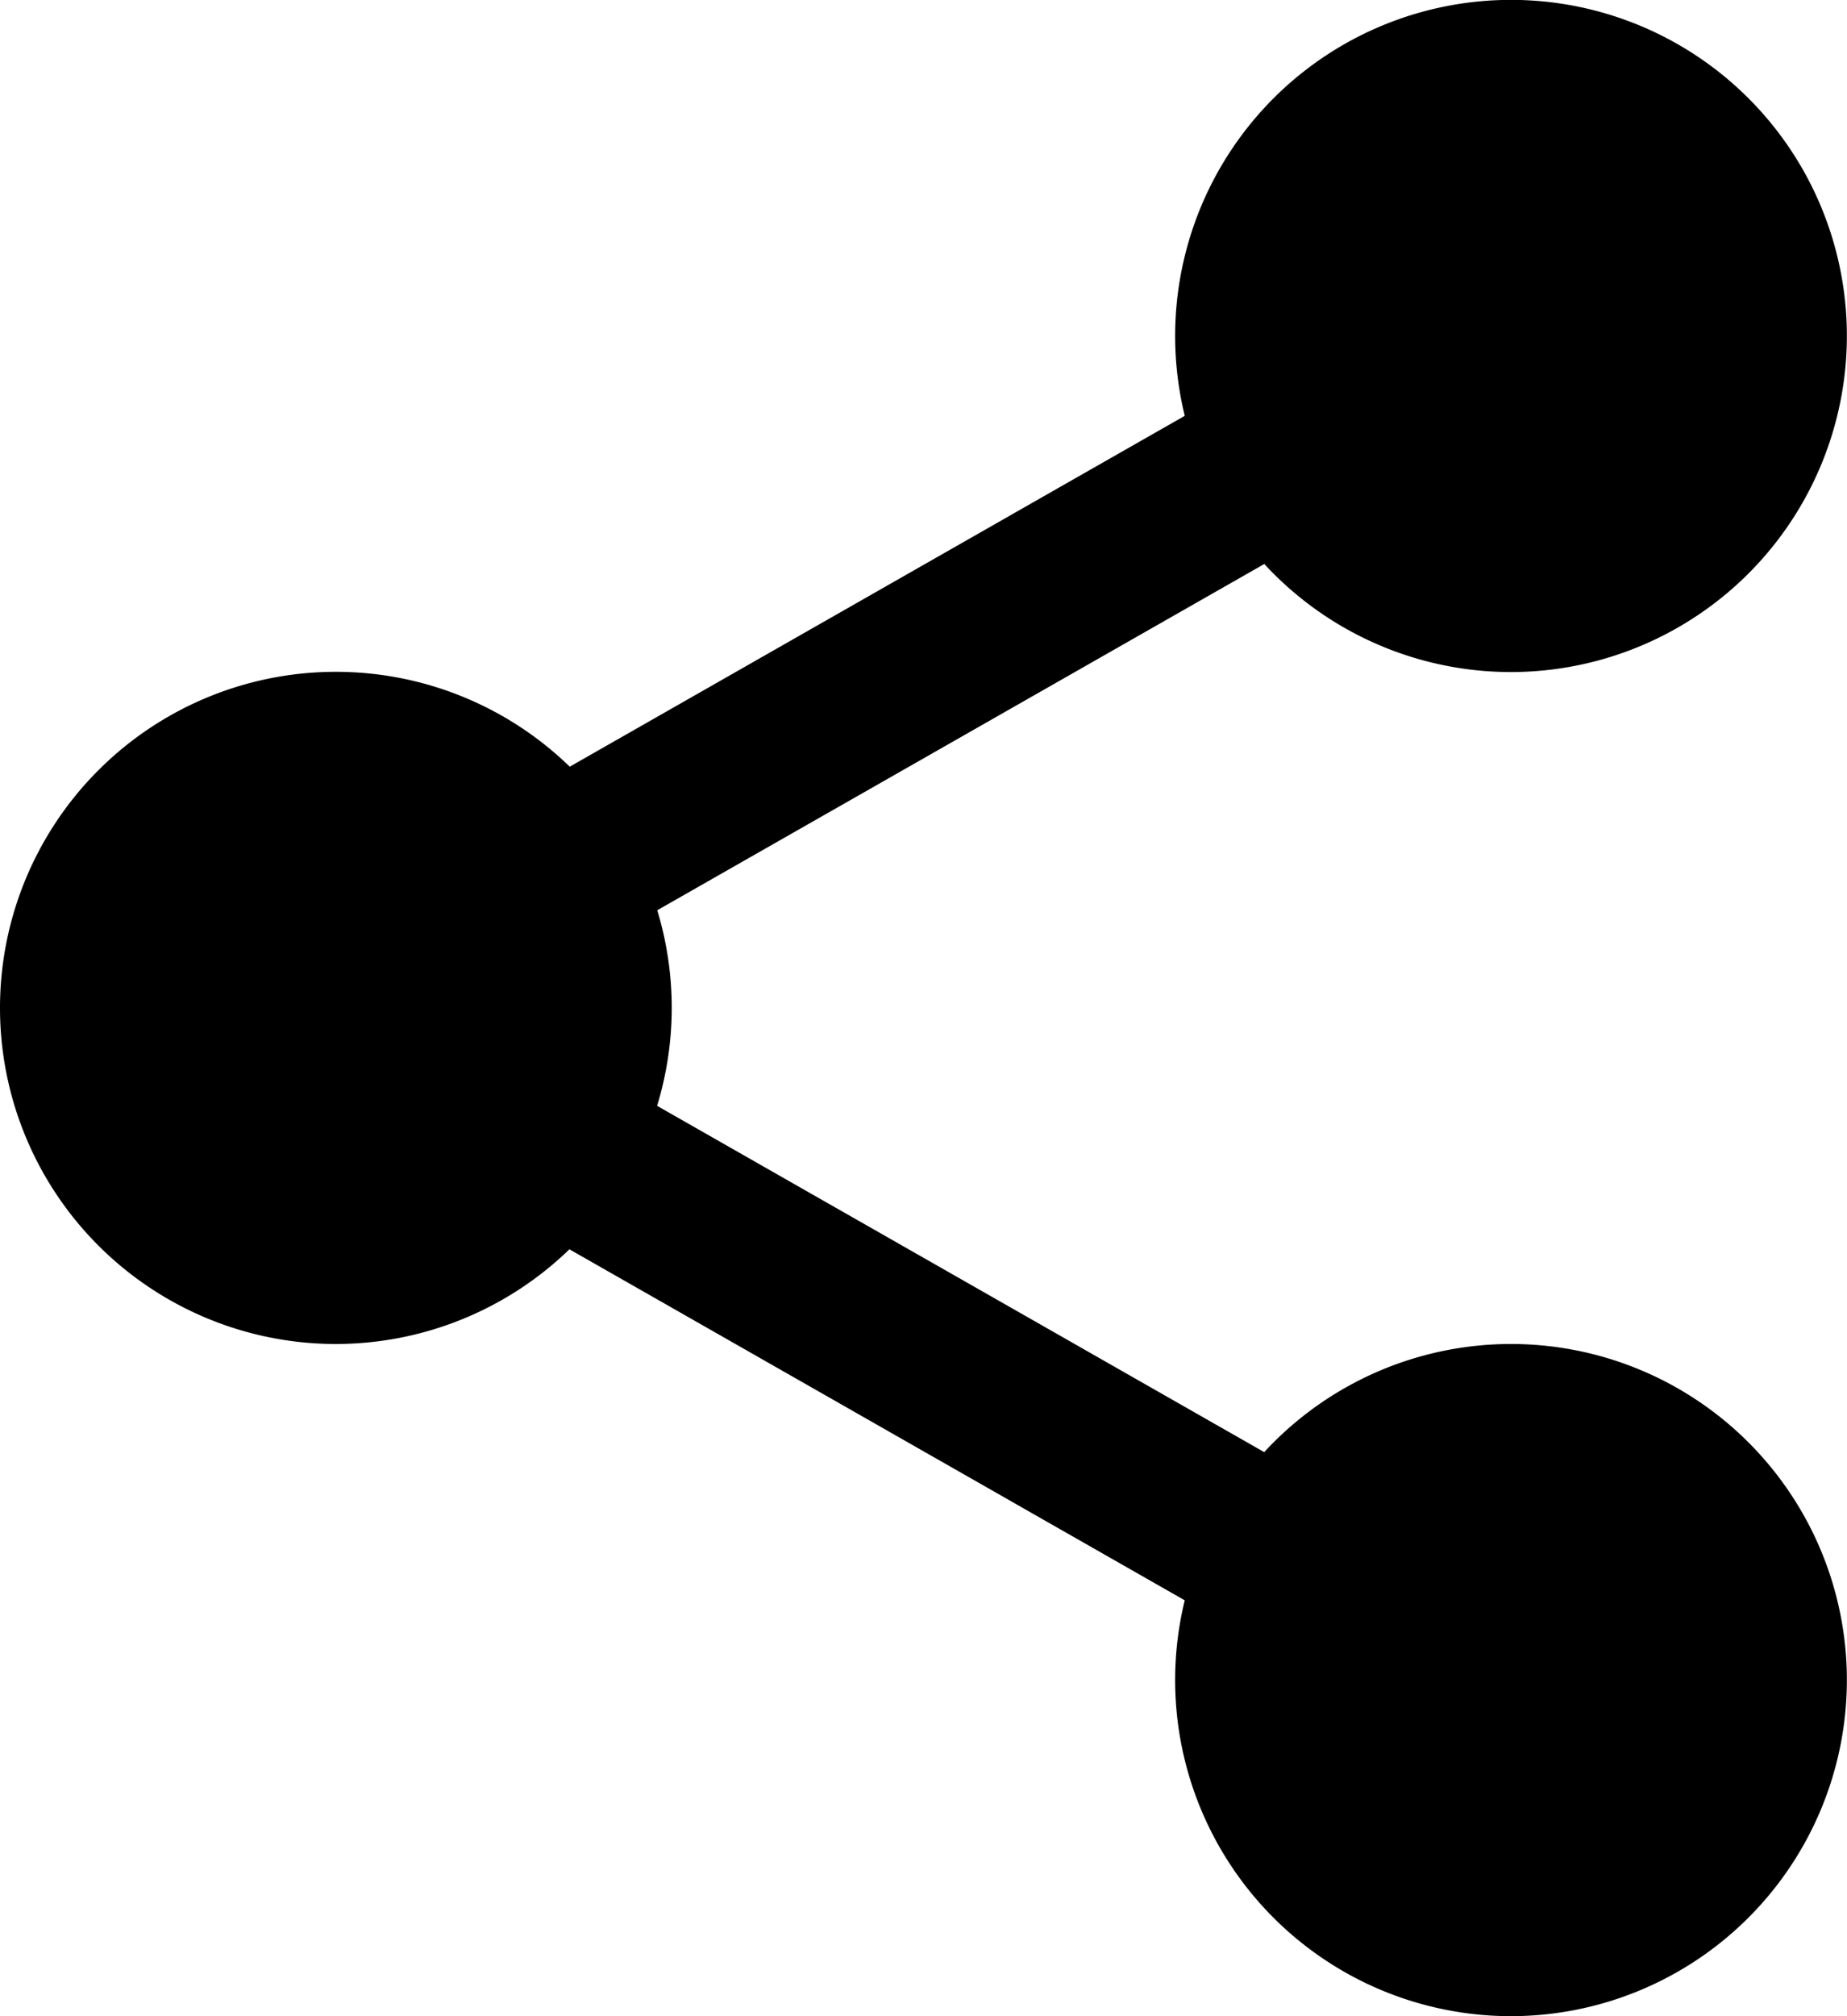
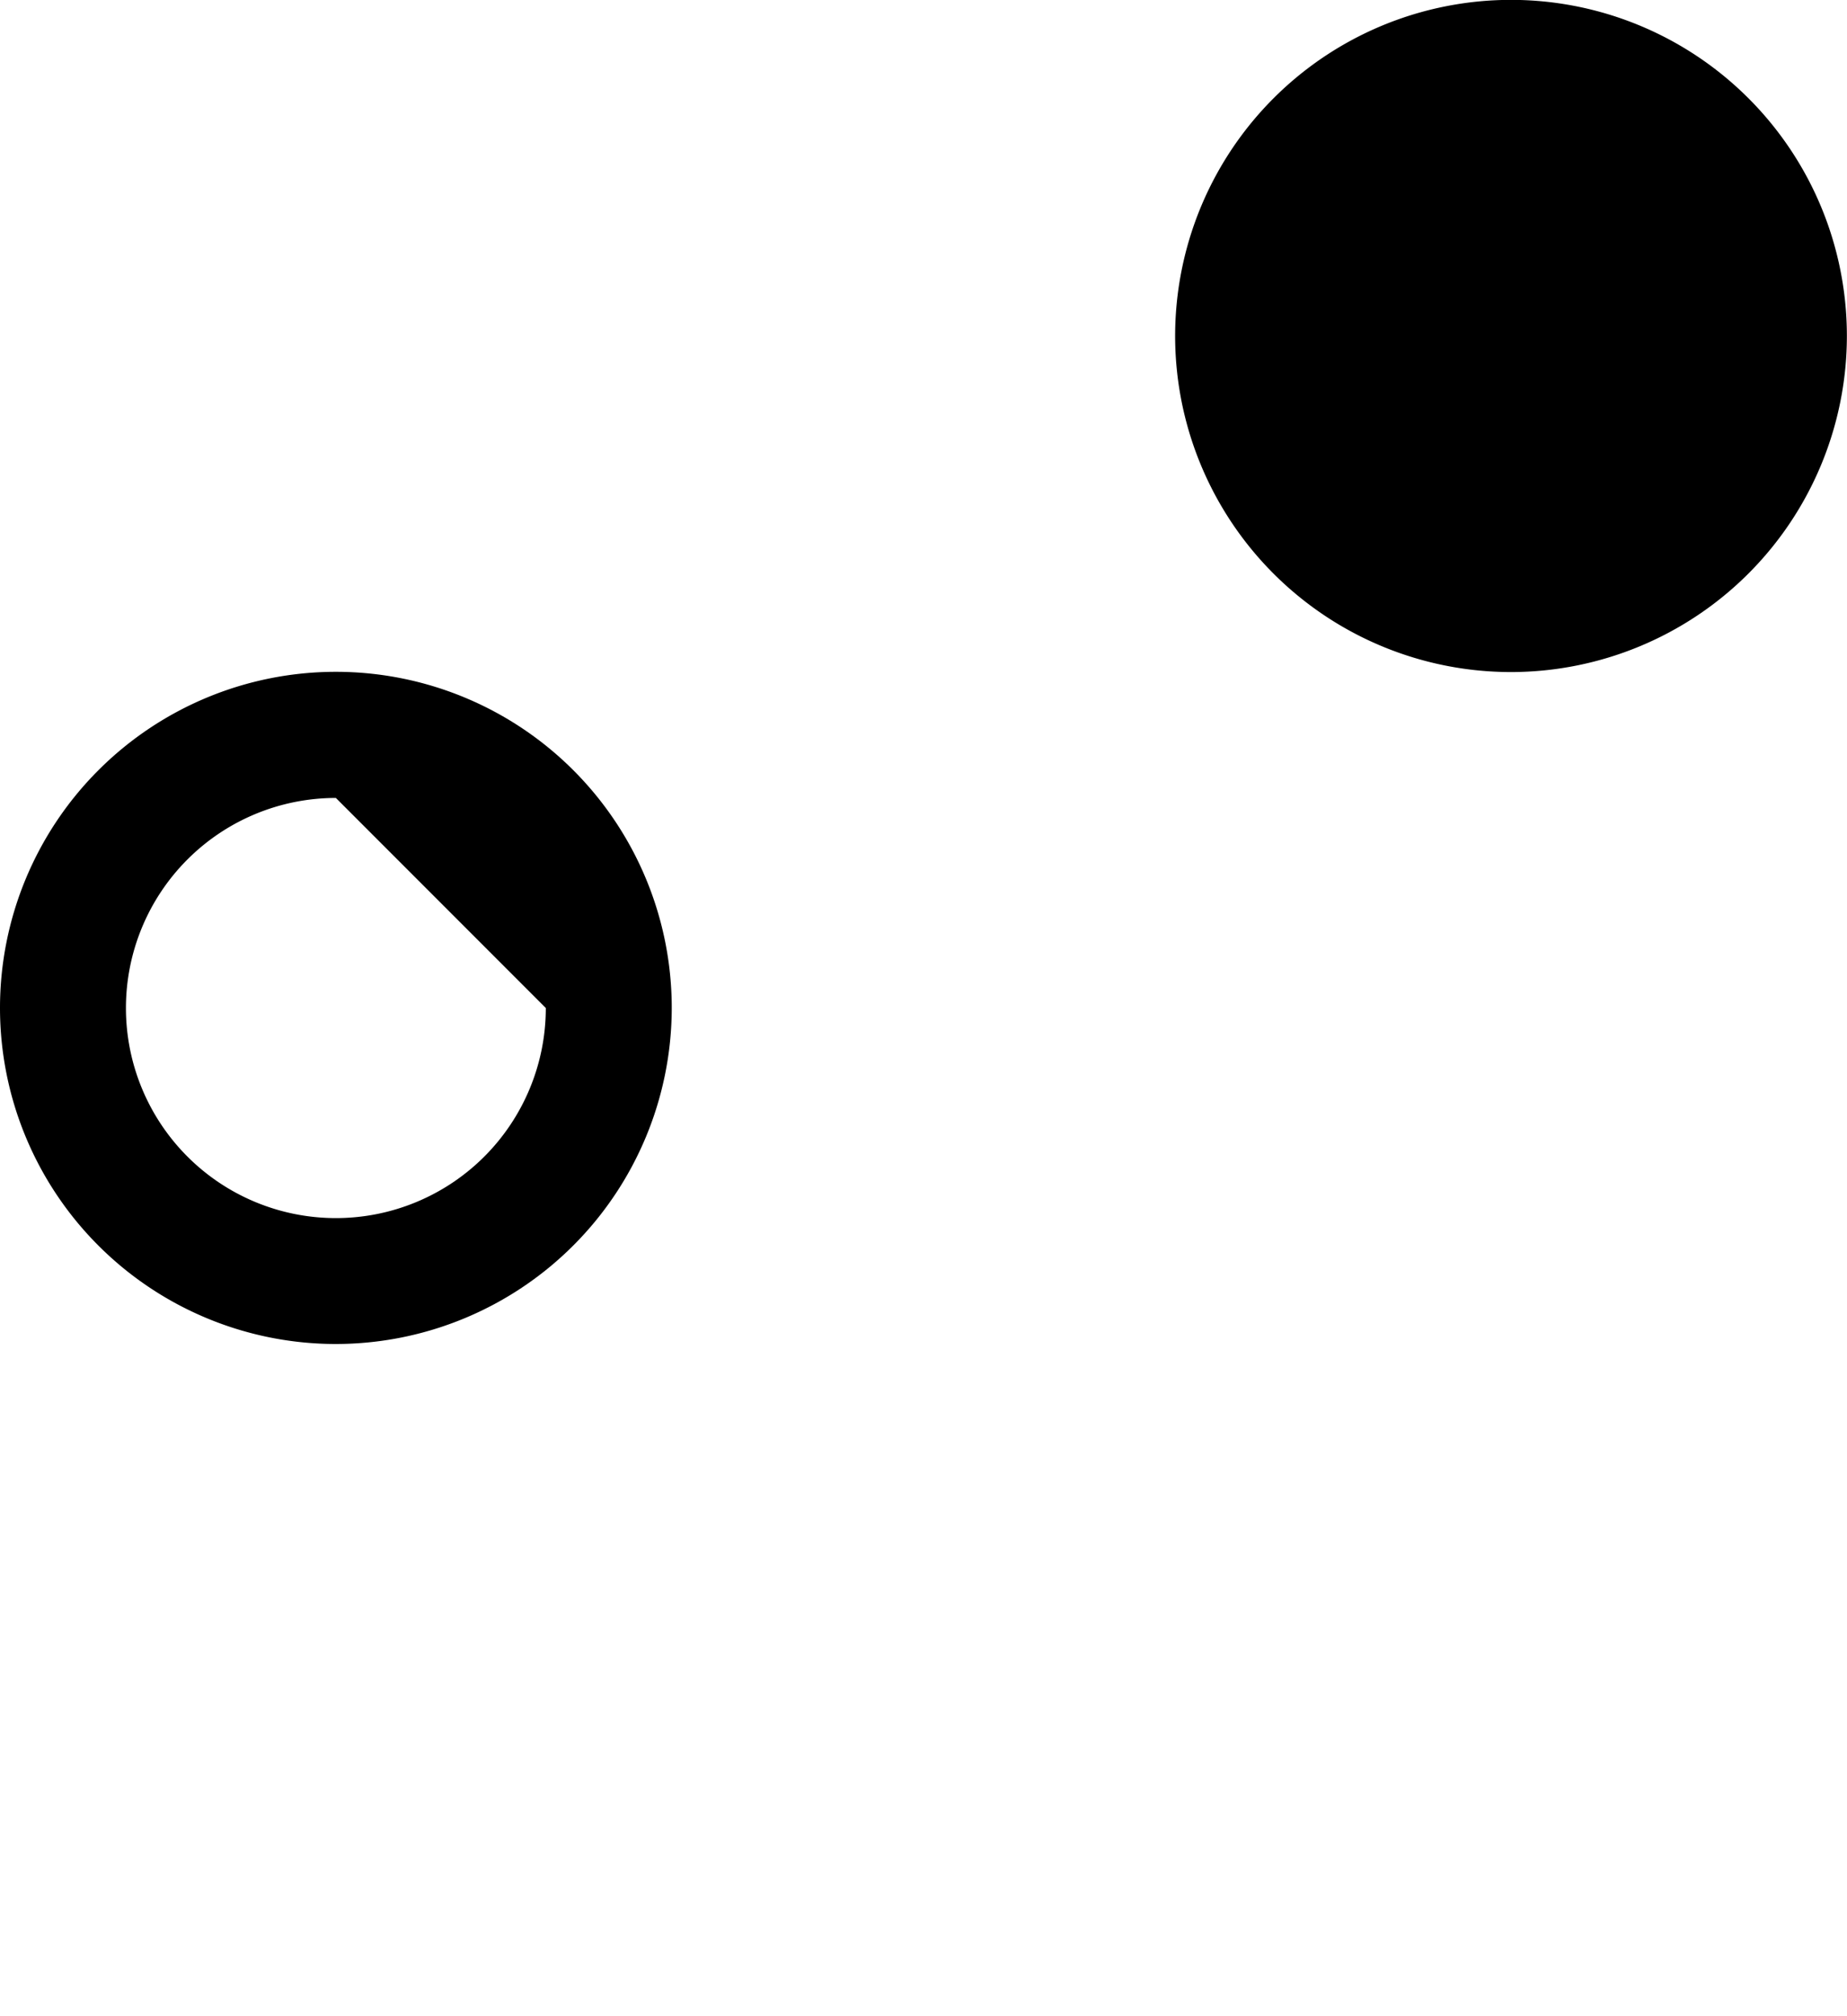
<svg xmlns="http://www.w3.org/2000/svg" width="15.766" height="17.199" viewBox="0 0 15.766 17.199">
  <path d="M319.326,18.329A2.329,2.329,0,1,1,317,16,2.329,2.329,0,0,1,319.326,18.329Zm0,0" transform="translate(-304.097 -15.463)" />
  <path d="M301.535,5.733A2.867,2.867,0,1,1,304.4,2.867,2.869,2.869,0,0,1,301.535,5.733Zm0-4.658a1.792,1.792,0,1,0,1.792,1.792A1.794,1.794,0,0,0,301.535,1.075Zm0,0" transform="translate(-288.635)" />
-   <path d="M319.326,359.661A2.329,2.329,0,1,1,317,357.332,2.329,2.329,0,0,1,319.326,359.661Zm0,0" transform="translate(-304.097 -345.328)" />
-   <path d="M301.535,347.065A2.867,2.867,0,1,1,304.4,344.2,2.869,2.869,0,0,1,301.535,347.065Zm0-4.658a1.792,1.792,0,1,0,1.792,1.792A1.794,1.794,0,0,0,301.535,342.407Zm0,0" transform="translate(-288.635 -329.866)" />
-   <path d="M20.658,189a2.329,2.329,0,1,1-2.329-2.329A2.329,2.329,0,0,1,20.658,189Zm0,0" transform="translate(-15.463 -180.397)" />
-   <path d="M2.867,176.4a2.867,2.867,0,1,1,2.867-2.867A2.869,2.869,0,0,1,2.867,176.4Zm0-4.658a1.792,1.792,0,1,0,1.792,1.792A1.794,1.794,0,0,0,2.867,171.743Zm0,0" transform="translate(0 -164.935)" />
-   <path d="M115.066,95.44a.717.717,0,0,1-.355-1.34l6.65-3.791a.717.717,0,1,1,.71,1.246l-6.65,3.791A.712.712,0,0,1,115.066,95.44Zm0,0" transform="translate(-110.507 -87.184)" />
-   <path d="M121.737,271.444a.712.712,0,0,1-.354-.094l-6.65-3.791a.717.717,0,0,1,.71-1.246l6.65,3.791a.717.717,0,0,1-.355,1.34Zm0,0" transform="translate(-110.529 -257.276)" />
+   <path d="M2.867,176.4a2.867,2.867,0,1,1,2.867-2.867A2.869,2.869,0,0,1,2.867,176.4Zm0-4.658a1.792,1.792,0,1,0,1.792,1.792Zm0,0" transform="translate(0 -164.935)" />
</svg>